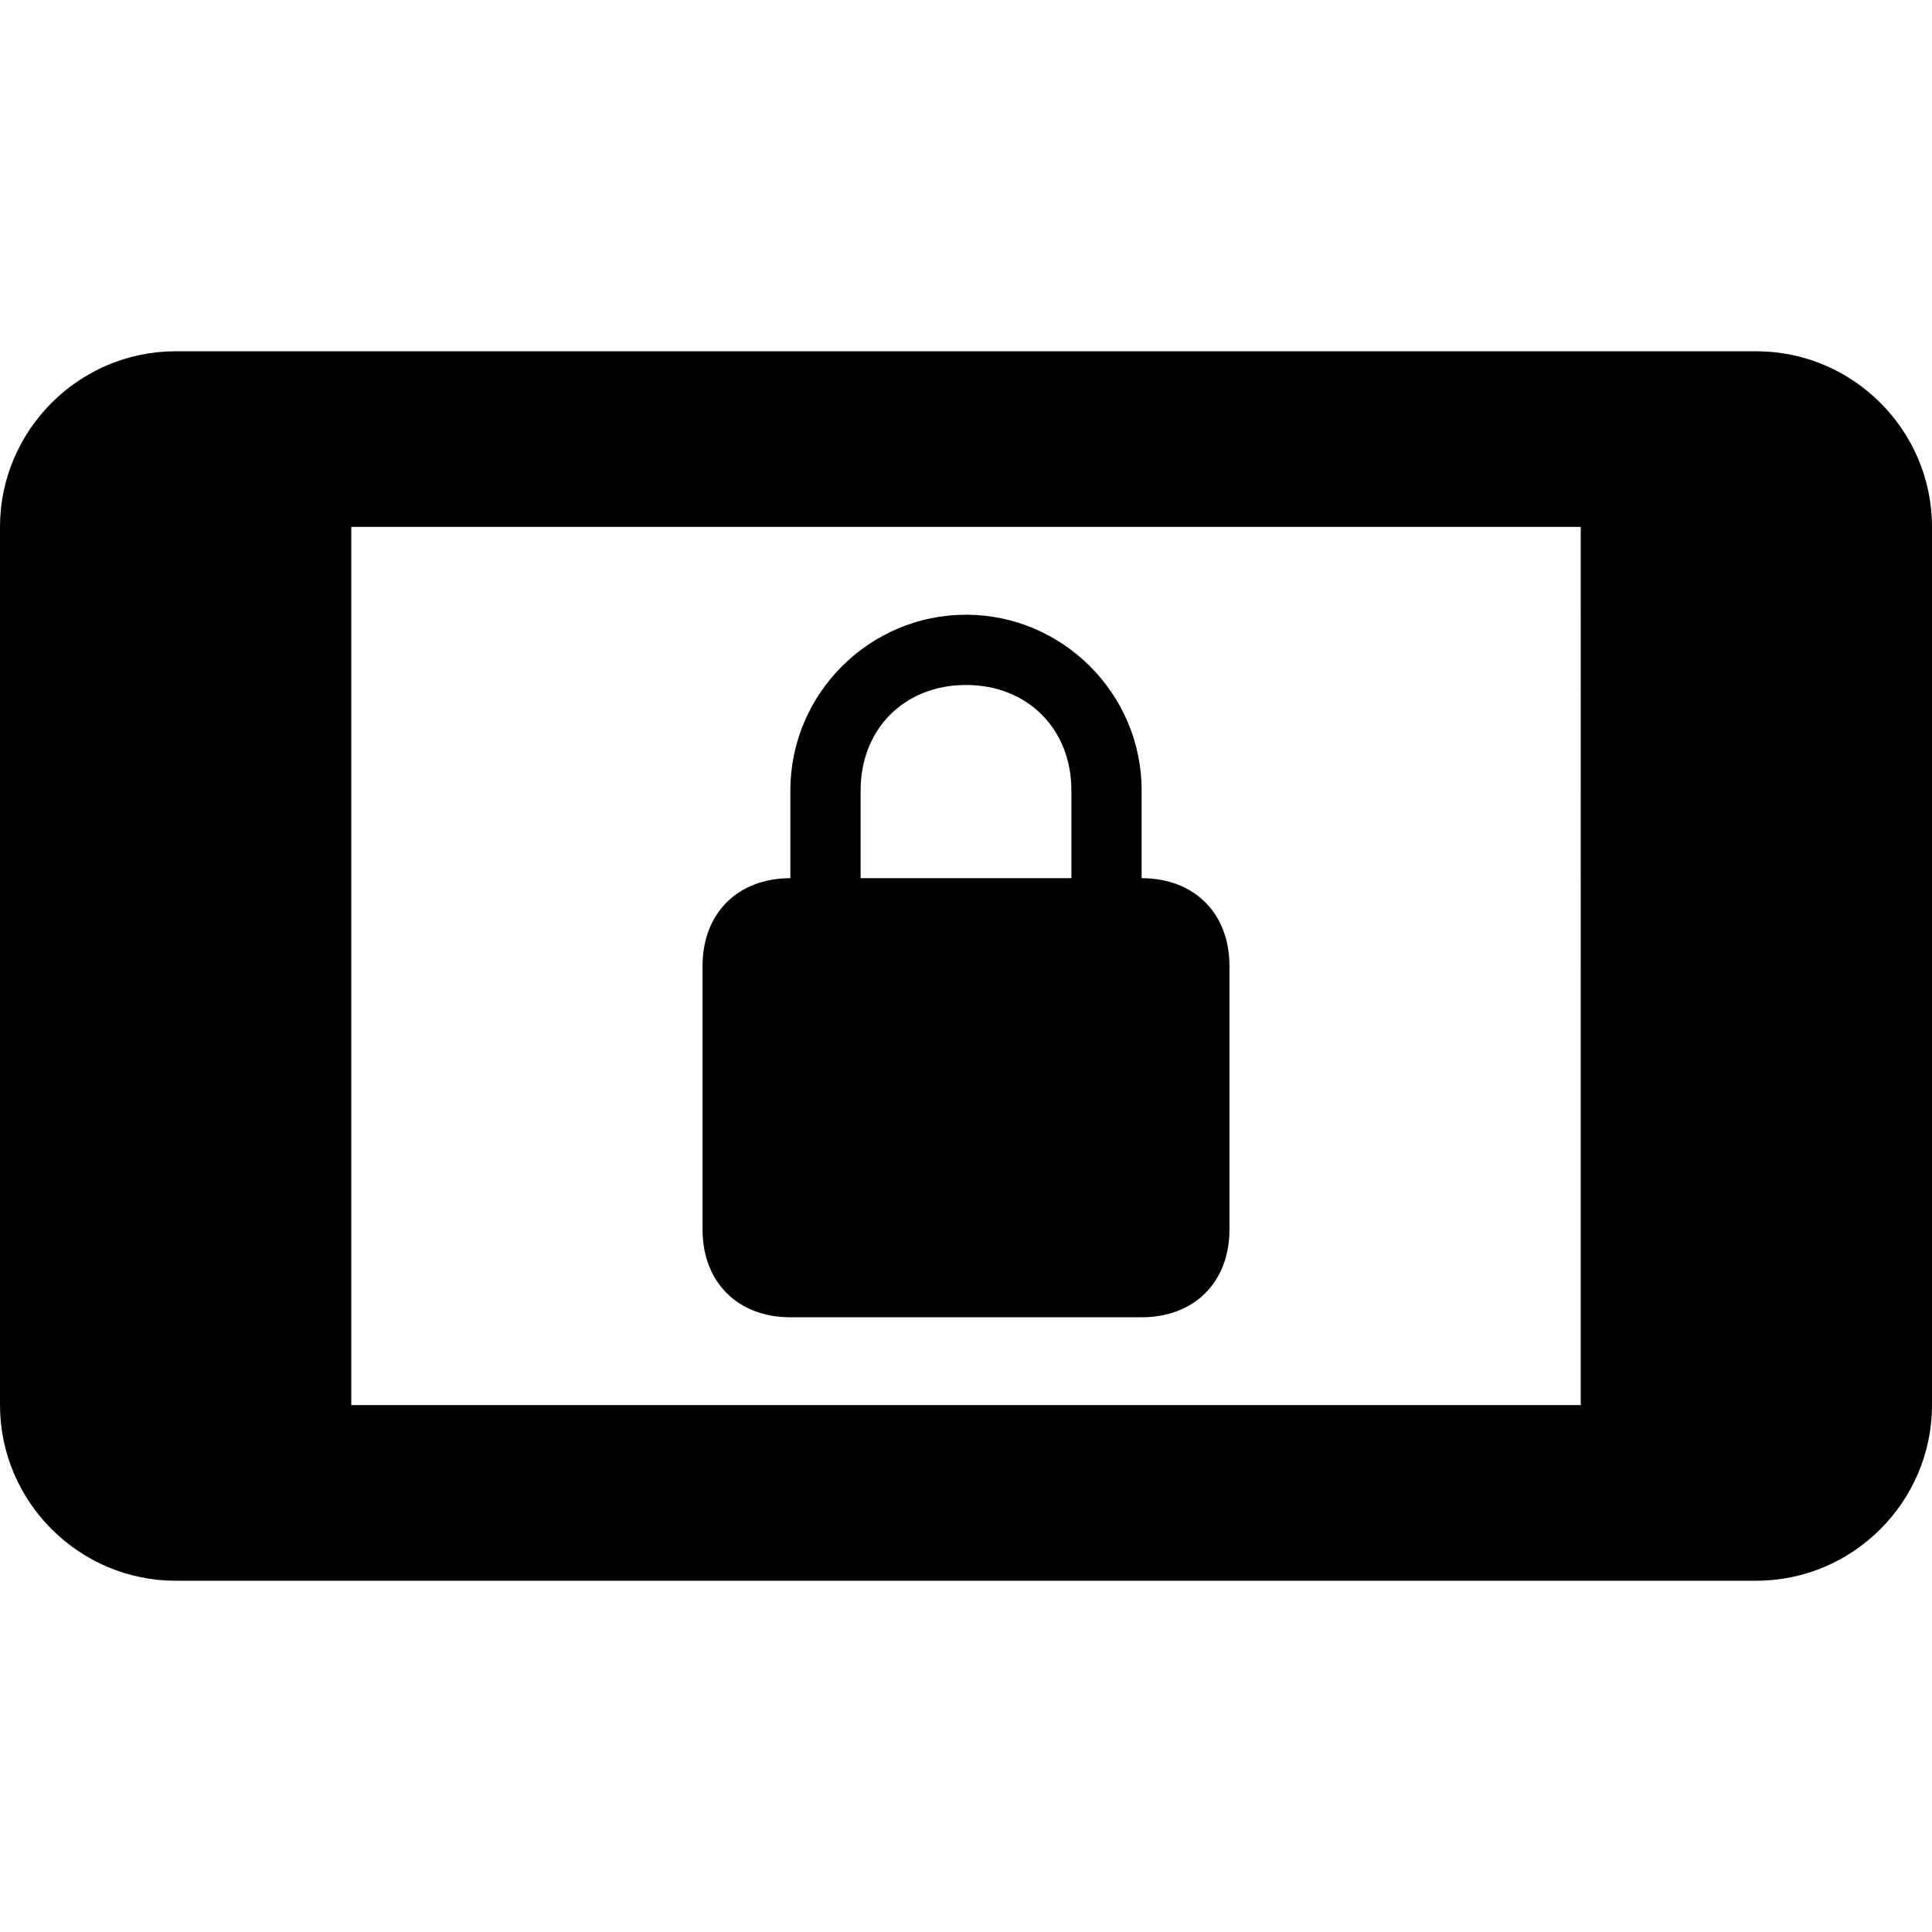
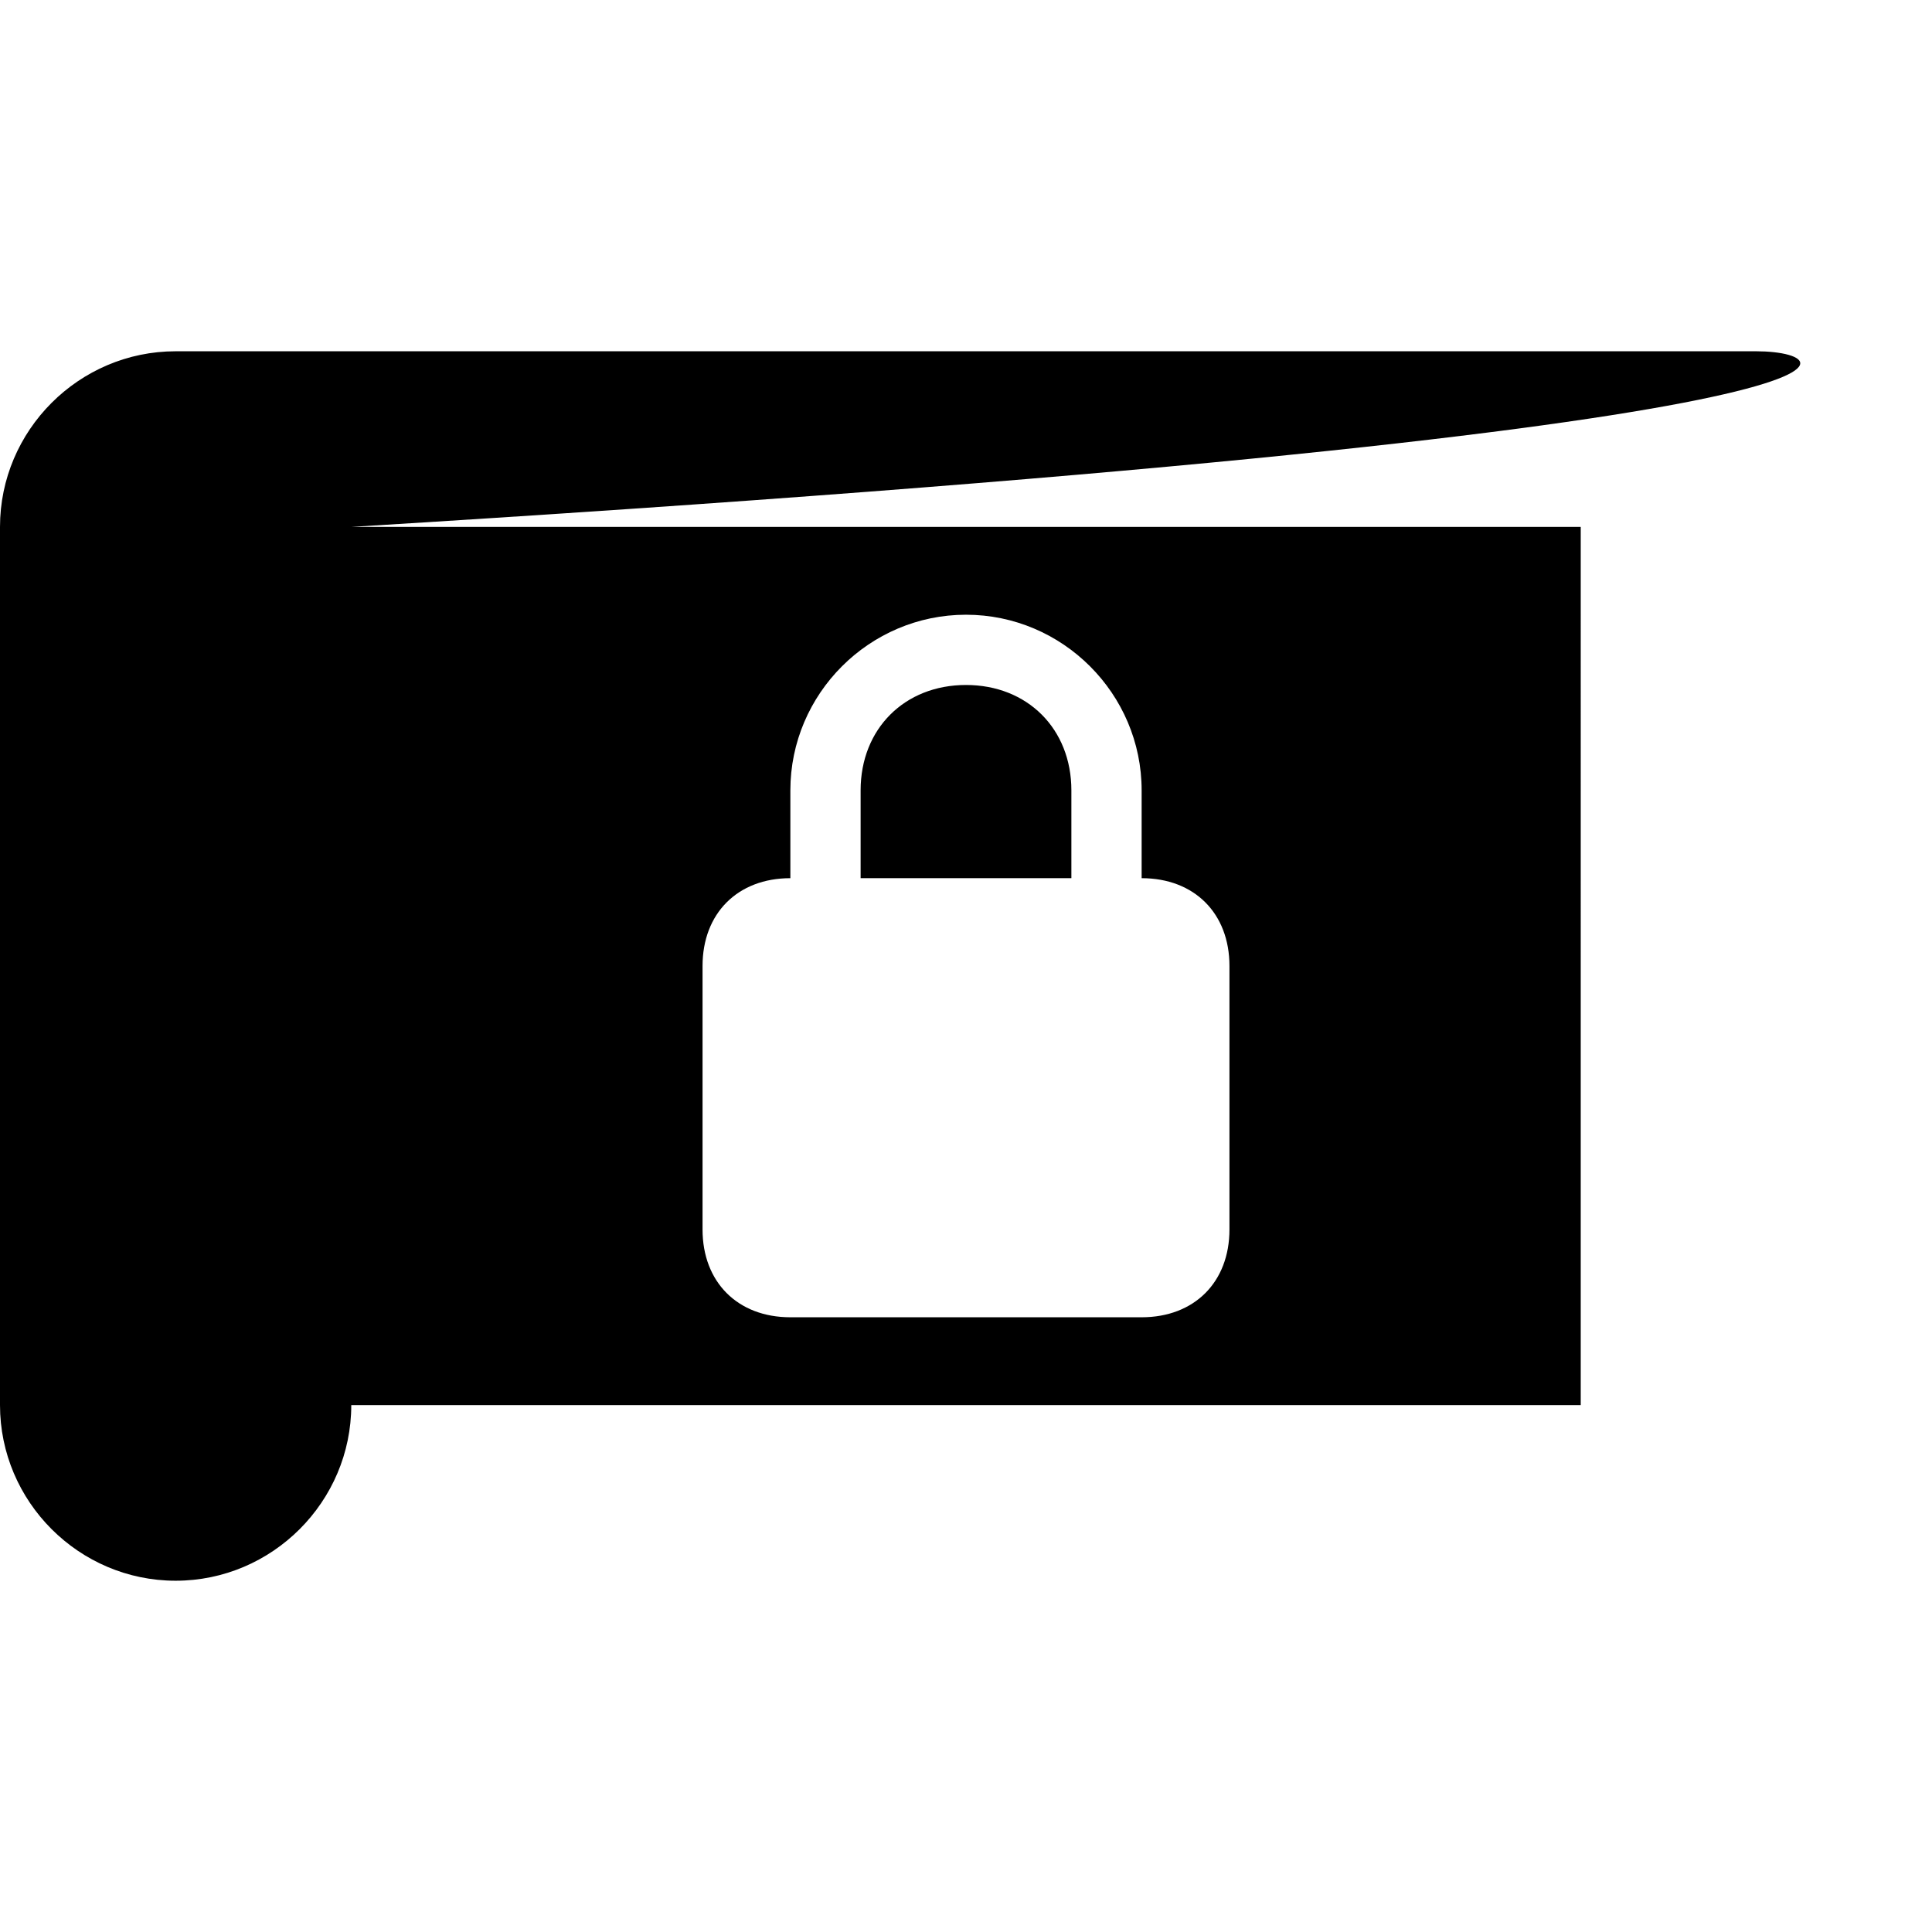
<svg xmlns="http://www.w3.org/2000/svg" version="1.1" id="Capa_1" x="0px" y="0px" width="561px" height="561px" viewBox="0 0 561 561" style="enable-background:new 0 0 561 561;" xml:space="preserve">
  <g>
    <g id="screen-lock-landscape">
-       <path d="M510,102H51c-28.05,0-51,22.95-51,51v255c0,28.05,22.95,51,51,51h459c28.05,0,51-22.95,51-51V153    C561,124.95,538.05,102,510,102z M459,408H102V153h357V408z M229.5,382.5h102c15.3,0,25.5-10.2,25.5-25.5v-76.5    c0-15.3-10.2-25.5-25.5-25.5v-25.5c0-28.05-22.95-51-51-51s-51,22.95-51,51V255c-15.3,0-25.5,10.2-25.5,25.5V357    C204,372.3,214.2,382.5,229.5,382.5z M249.9,229.5c0-17.85,12.75-30.6,30.6-30.6c17.85,0,30.6,12.75,30.6,30.6V255h-61.2V229.5z" />
+       <path d="M510,102H51c-28.05,0-51,22.95-51,51v255c0,28.05,22.95,51,51,51c28.05,0,51-22.95,51-51V153    C561,124.95,538.05,102,510,102z M459,408H102V153h357V408z M229.5,382.5h102c15.3,0,25.5-10.2,25.5-25.5v-76.5    c0-15.3-10.2-25.5-25.5-25.5v-25.5c0-28.05-22.95-51-51-51s-51,22.95-51,51V255c-15.3,0-25.5,10.2-25.5,25.5V357    C204,372.3,214.2,382.5,229.5,382.5z M249.9,229.5c0-17.85,12.75-30.6,30.6-30.6c17.85,0,30.6,12.75,30.6,30.6V255h-61.2V229.5z" />
    </g>
  </g>
  <g>
</g>
  <g>
</g>
  <g>
</g>
  <g>
</g>
  <g>
</g>
  <g>
</g>
  <g>
</g>
  <g>
</g>
  <g>
</g>
  <g>
</g>
  <g>
</g>
  <g>
</g>
  <g>
</g>
  <g>
</g>
  <g>
</g>
</svg>